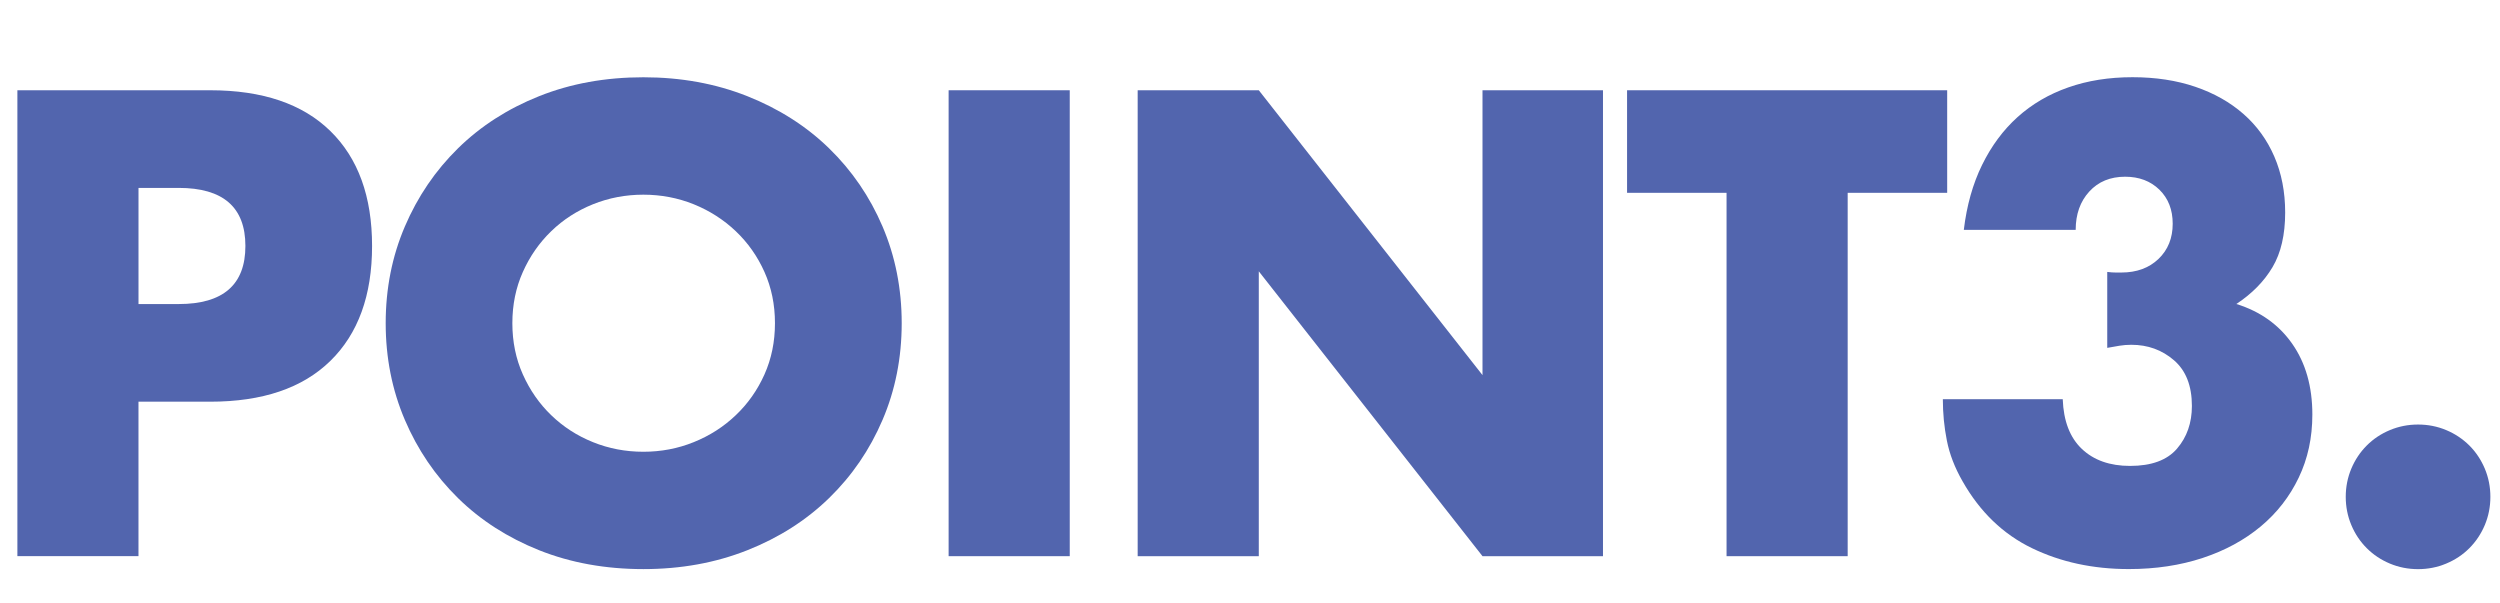
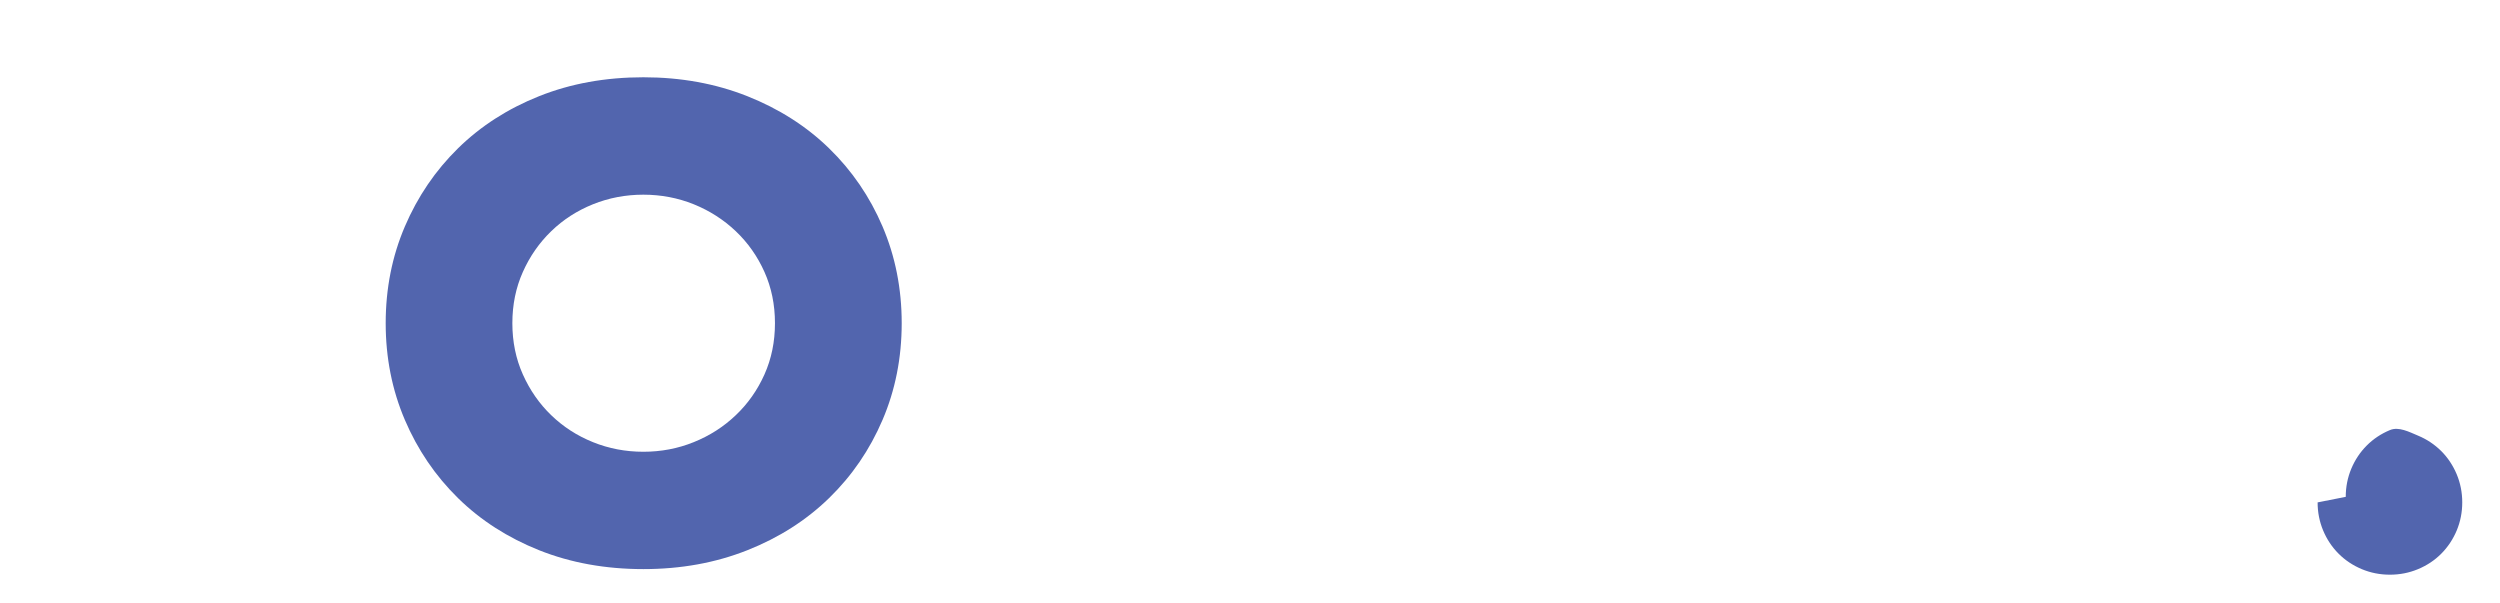
<svg xmlns="http://www.w3.org/2000/svg" id="_レイヤー_1" data-name=" レイヤー 1" width="87" height="21" version="1.1" viewBox="0 0 87 21">
  <defs>
    <style>
      .cls-1 {
        fill: #5265ae;
        stroke-width: 0px;
      }
    </style>
  </defs>
-   <path class="cls-1" d="M4.82,19.354H.605V3.141h6.709c1.82,0,3.215.473,4.182,1.419.968.946,1.452,2.28,1.452,4s-.484,3.054-1.452,4c-.967.946-2.362,1.419-4.182,1.419h-2.495v5.376ZM4.82,10.581h1.398c1.548,0,2.322-.674,2.322-2.021s-.774-2.021-2.322-2.021h-1.398v4.043Z" />
  <path class="cls-1" d="M13.422,11.247c0-1.204.222-2.325.667-3.365s1.061-1.946,1.849-2.72c.789-.774,1.731-1.38,2.828-1.817,1.097-.437,2.304-.656,3.624-.656,1.304,0,2.508.219,3.612.656,1.104.438,2.054,1.043,2.85,1.817.795.774,1.416,1.681,1.86,2.72s.667,2.161.667,3.365-.222,2.326-.667,3.366c-.444,1.039-1.064,1.945-1.86,2.72-.796.774-1.746,1.38-2.85,1.817-1.104.437-2.308.655-3.612.655-1.319,0-2.527-.219-3.624-.655-1.097-.438-2.04-1.043-2.828-1.817s-1.405-1.681-1.849-2.72c-.444-1.04-.667-2.161-.667-3.366ZM17.83,11.247c0,.646.122,1.24.366,1.785.244.545.573,1.019.989,1.419.416.402.899.714,1.451.936.552.223,1.136.334,1.753.334s1.2-.111,1.752-.334c.552-.222,1.039-.533,1.462-.936.422-.4.756-.874,1-1.419s.366-1.14.366-1.785-.122-1.239-.366-1.784-.577-1.018-1-1.419c-.423-.401-.911-.713-1.462-.936-.552-.222-1.136-.333-1.752-.333s-1.201.111-1.753.333c-.552.223-1.036.534-1.451.936-.416.401-.746.875-.989,1.419-.244.545-.366,1.14-.366,1.784Z" />
-   <path class="cls-1" d="M37.227,3.141v16.214h-4.215V3.141h4.215Z" />
-   <path class="cls-1" d="M39.591,19.354V3.141h4.215l7.785,9.913V3.141h4.193v16.214h-4.193l-7.785-9.913v9.913h-4.215Z" />
-   <path class="cls-1" d="M64.299,6.71v12.645h-4.215V6.71h-3.462v-3.569h11.14v3.569h-3.463Z" />
-   <path class="cls-1" d="M73.331,9.463c.114.014.211.021.29.021h.204c.53,0,.961-.158,1.291-.473.329-.315.494-.724.494-1.226,0-.487-.154-.881-.462-1.183-.309-.301-.707-.452-1.193-.452-.517,0-.933.172-1.248.516-.315.344-.473.789-.473,1.333h-3.893c.101-.846.312-1.599.635-2.258s.734-1.215,1.236-1.667c.502-.452,1.09-.796,1.764-1.032.674-.237,1.419-.355,2.236-.355.803,0,1.53.111,2.183.333s1.211.538,1.677.946c.466.409.824.903,1.075,1.484s.377,1.229.377,1.946c0,.774-.147,1.408-.441,1.903s-.713.921-1.258,1.28c.831.258,1.48.721,1.946,1.387.466.667.699,1.487.699,2.462,0,.804-.158,1.534-.474,2.193-.315.66-.756,1.227-1.322,1.699s-1.24.839-2.021,1.097-1.638.387-2.569.387c-1.247,0-2.373-.243-3.376-.73-1.004-.487-1.807-1.262-2.409-2.322-.272-.474-.455-.946-.548-1.42-.094-.473-.14-.953-.14-1.44h4.172c.028.76.25,1.337.666,1.731.416.394.975.591,1.678.591.745,0,1.29-.2,1.634-.602.345-.401.517-.896.517-1.484,0-.702-.208-1.232-.624-1.591s-.91-.538-1.483-.538c-.144,0-.279.011-.409.032-.129.021-.272.047-.43.075v-2.645Z" />
-   <path class="cls-1" d="M81.632,17.29c0-.344.064-.67.193-.979.129-.308.309-.577.538-.807s.498-.408.806-.537c.309-.129.635-.193.979-.193s.67.064.979.193.577.309.807.537c.229.229.408.499.538.807.129.309.193.635.193.979s-.064.67-.193.979c-.13.309-.309.577-.538.807s-.498.408-.807.537-.634.193-.979.193-.67-.064-.979-.193c-.308-.129-.577-.308-.806-.537-.229-.229-.409-.498-.538-.807s-.193-.635-.193-.979Z" />
+   <path class="cls-1" d="M81.632,17.29c0-.344.064-.67.193-.979.129-.308.309-.577.538-.807s.498-.408.806-.537s.67.064.979.193.577.309.807.537c.229.229.408.499.538.807.129.309.193.635.193.979s-.064.67-.193.979c-.13.309-.309.577-.538.807s-.498.408-.807.537-.634.193-.979.193-.67-.064-.979-.193c-.308-.129-.577-.308-.806-.537-.229-.229-.409-.498-.538-.807s-.193-.635-.193-.979Z" />
</svg>